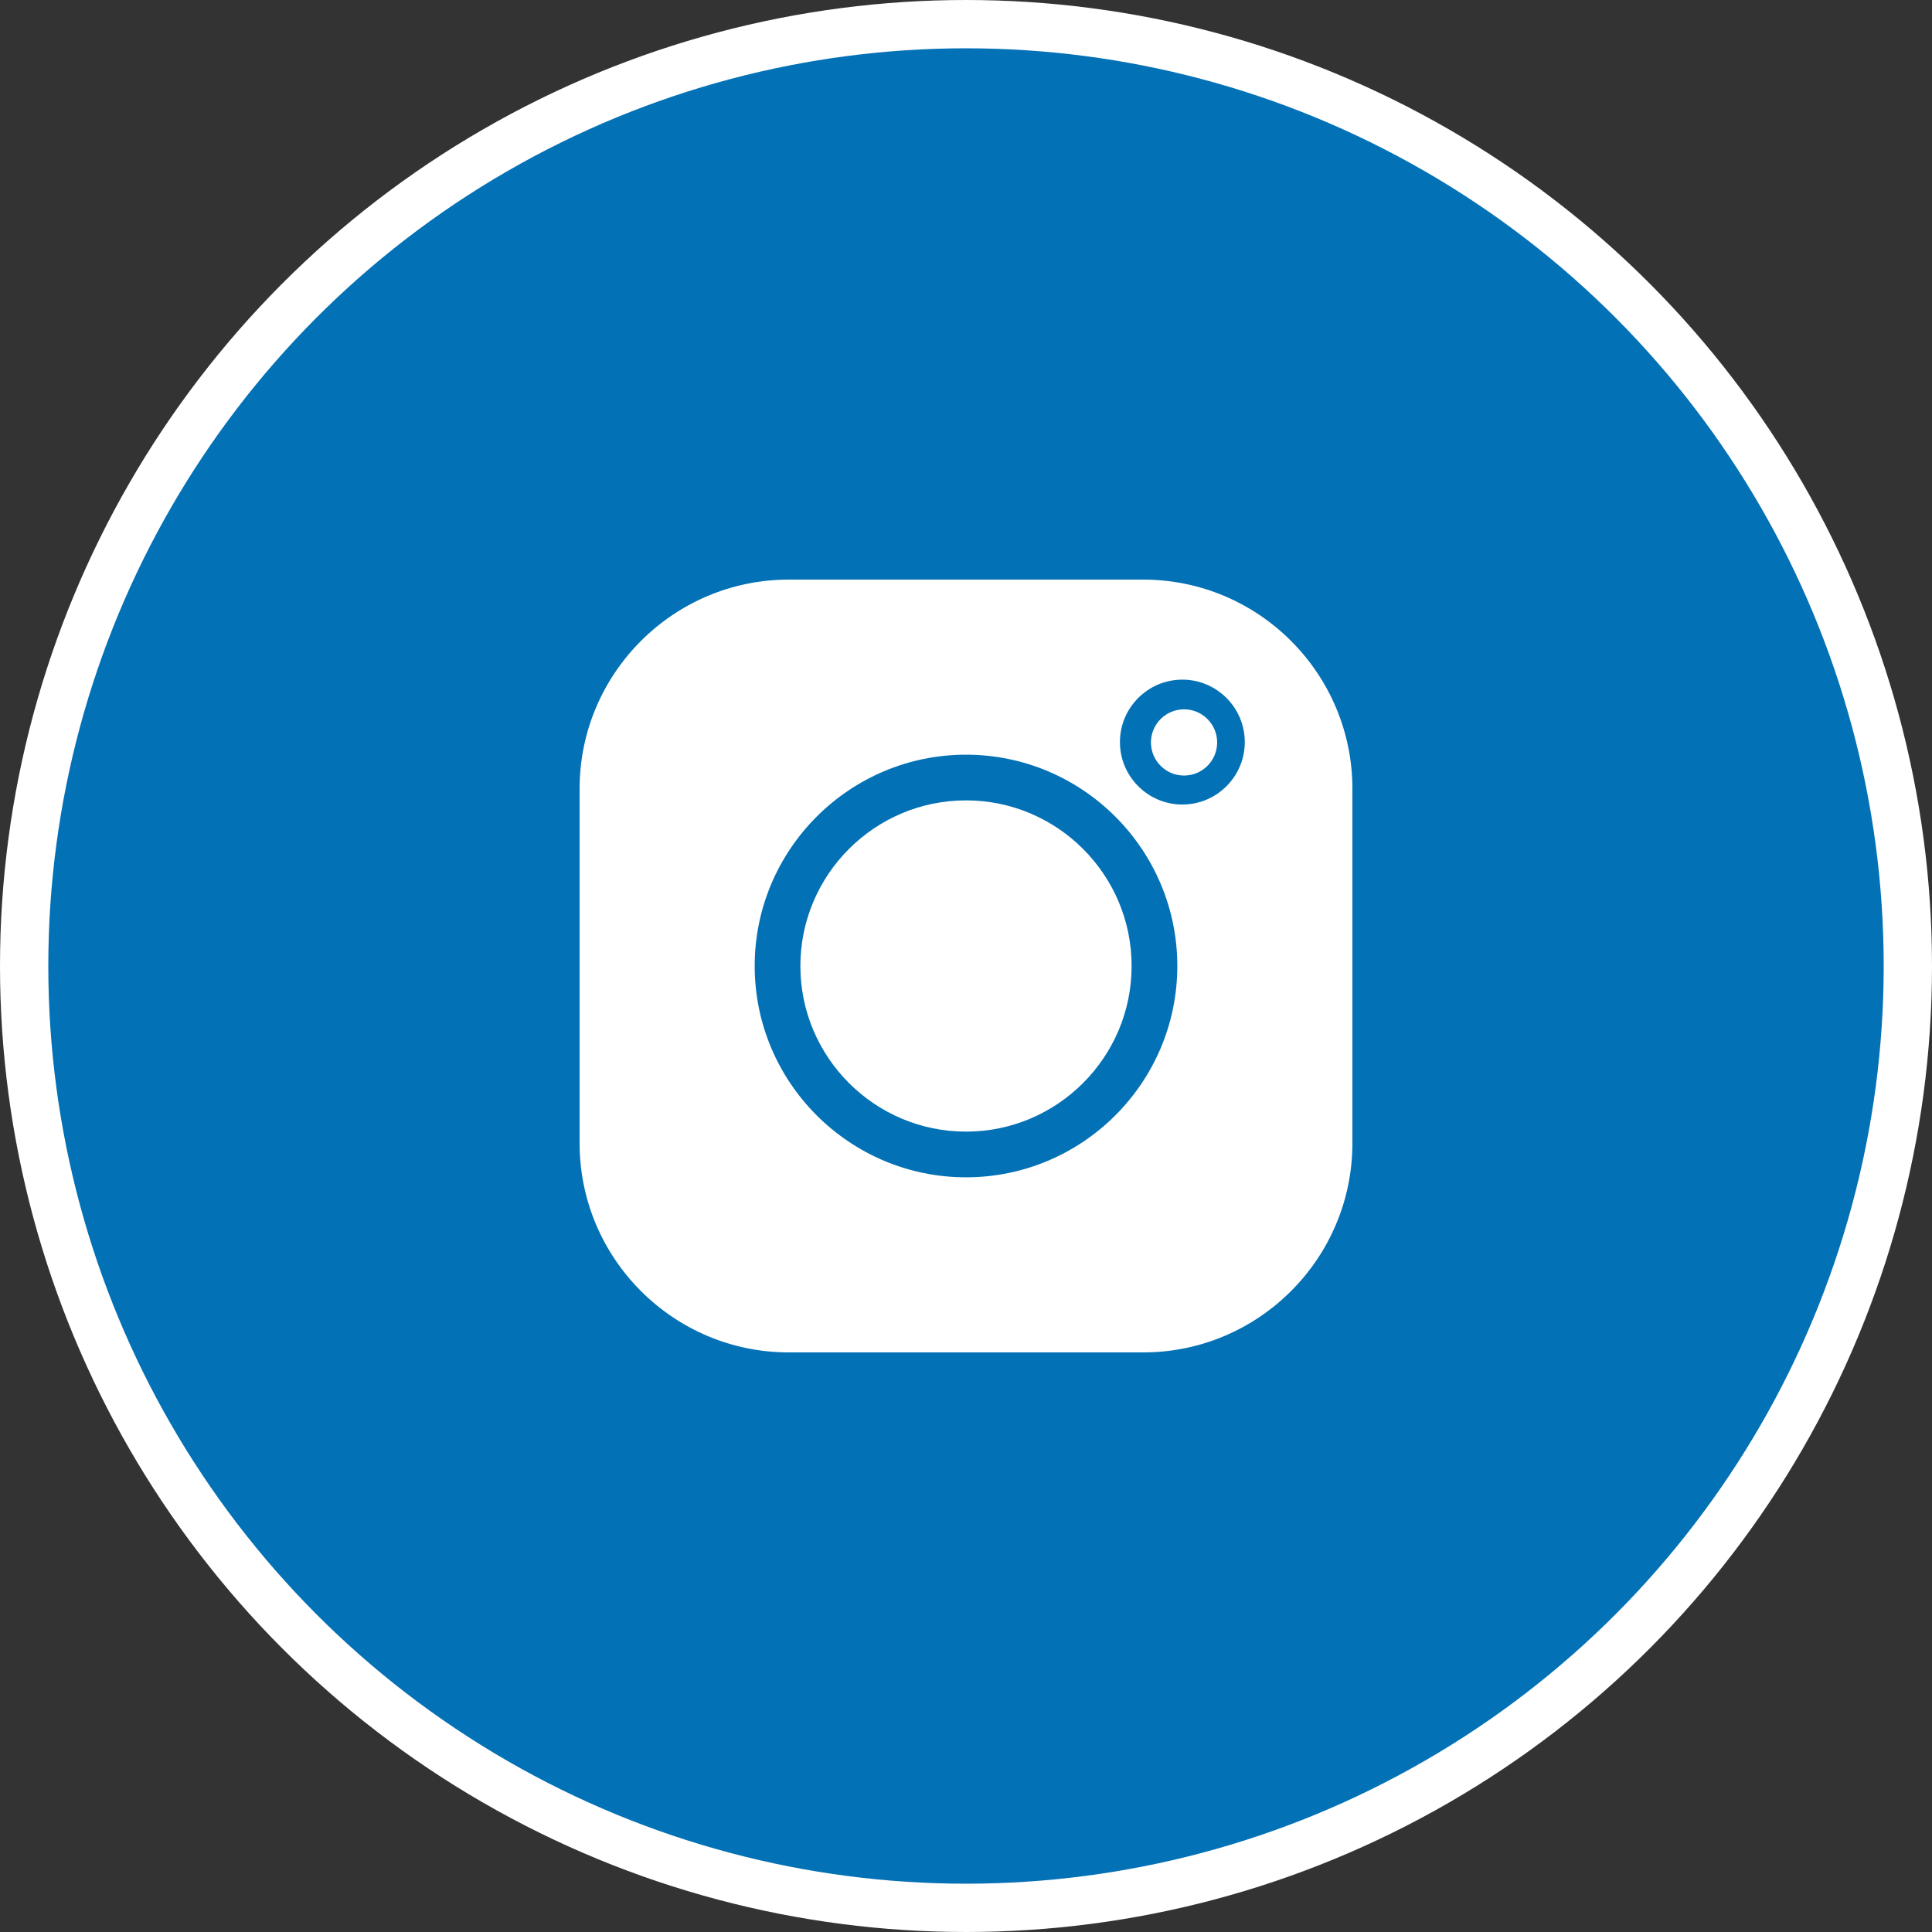
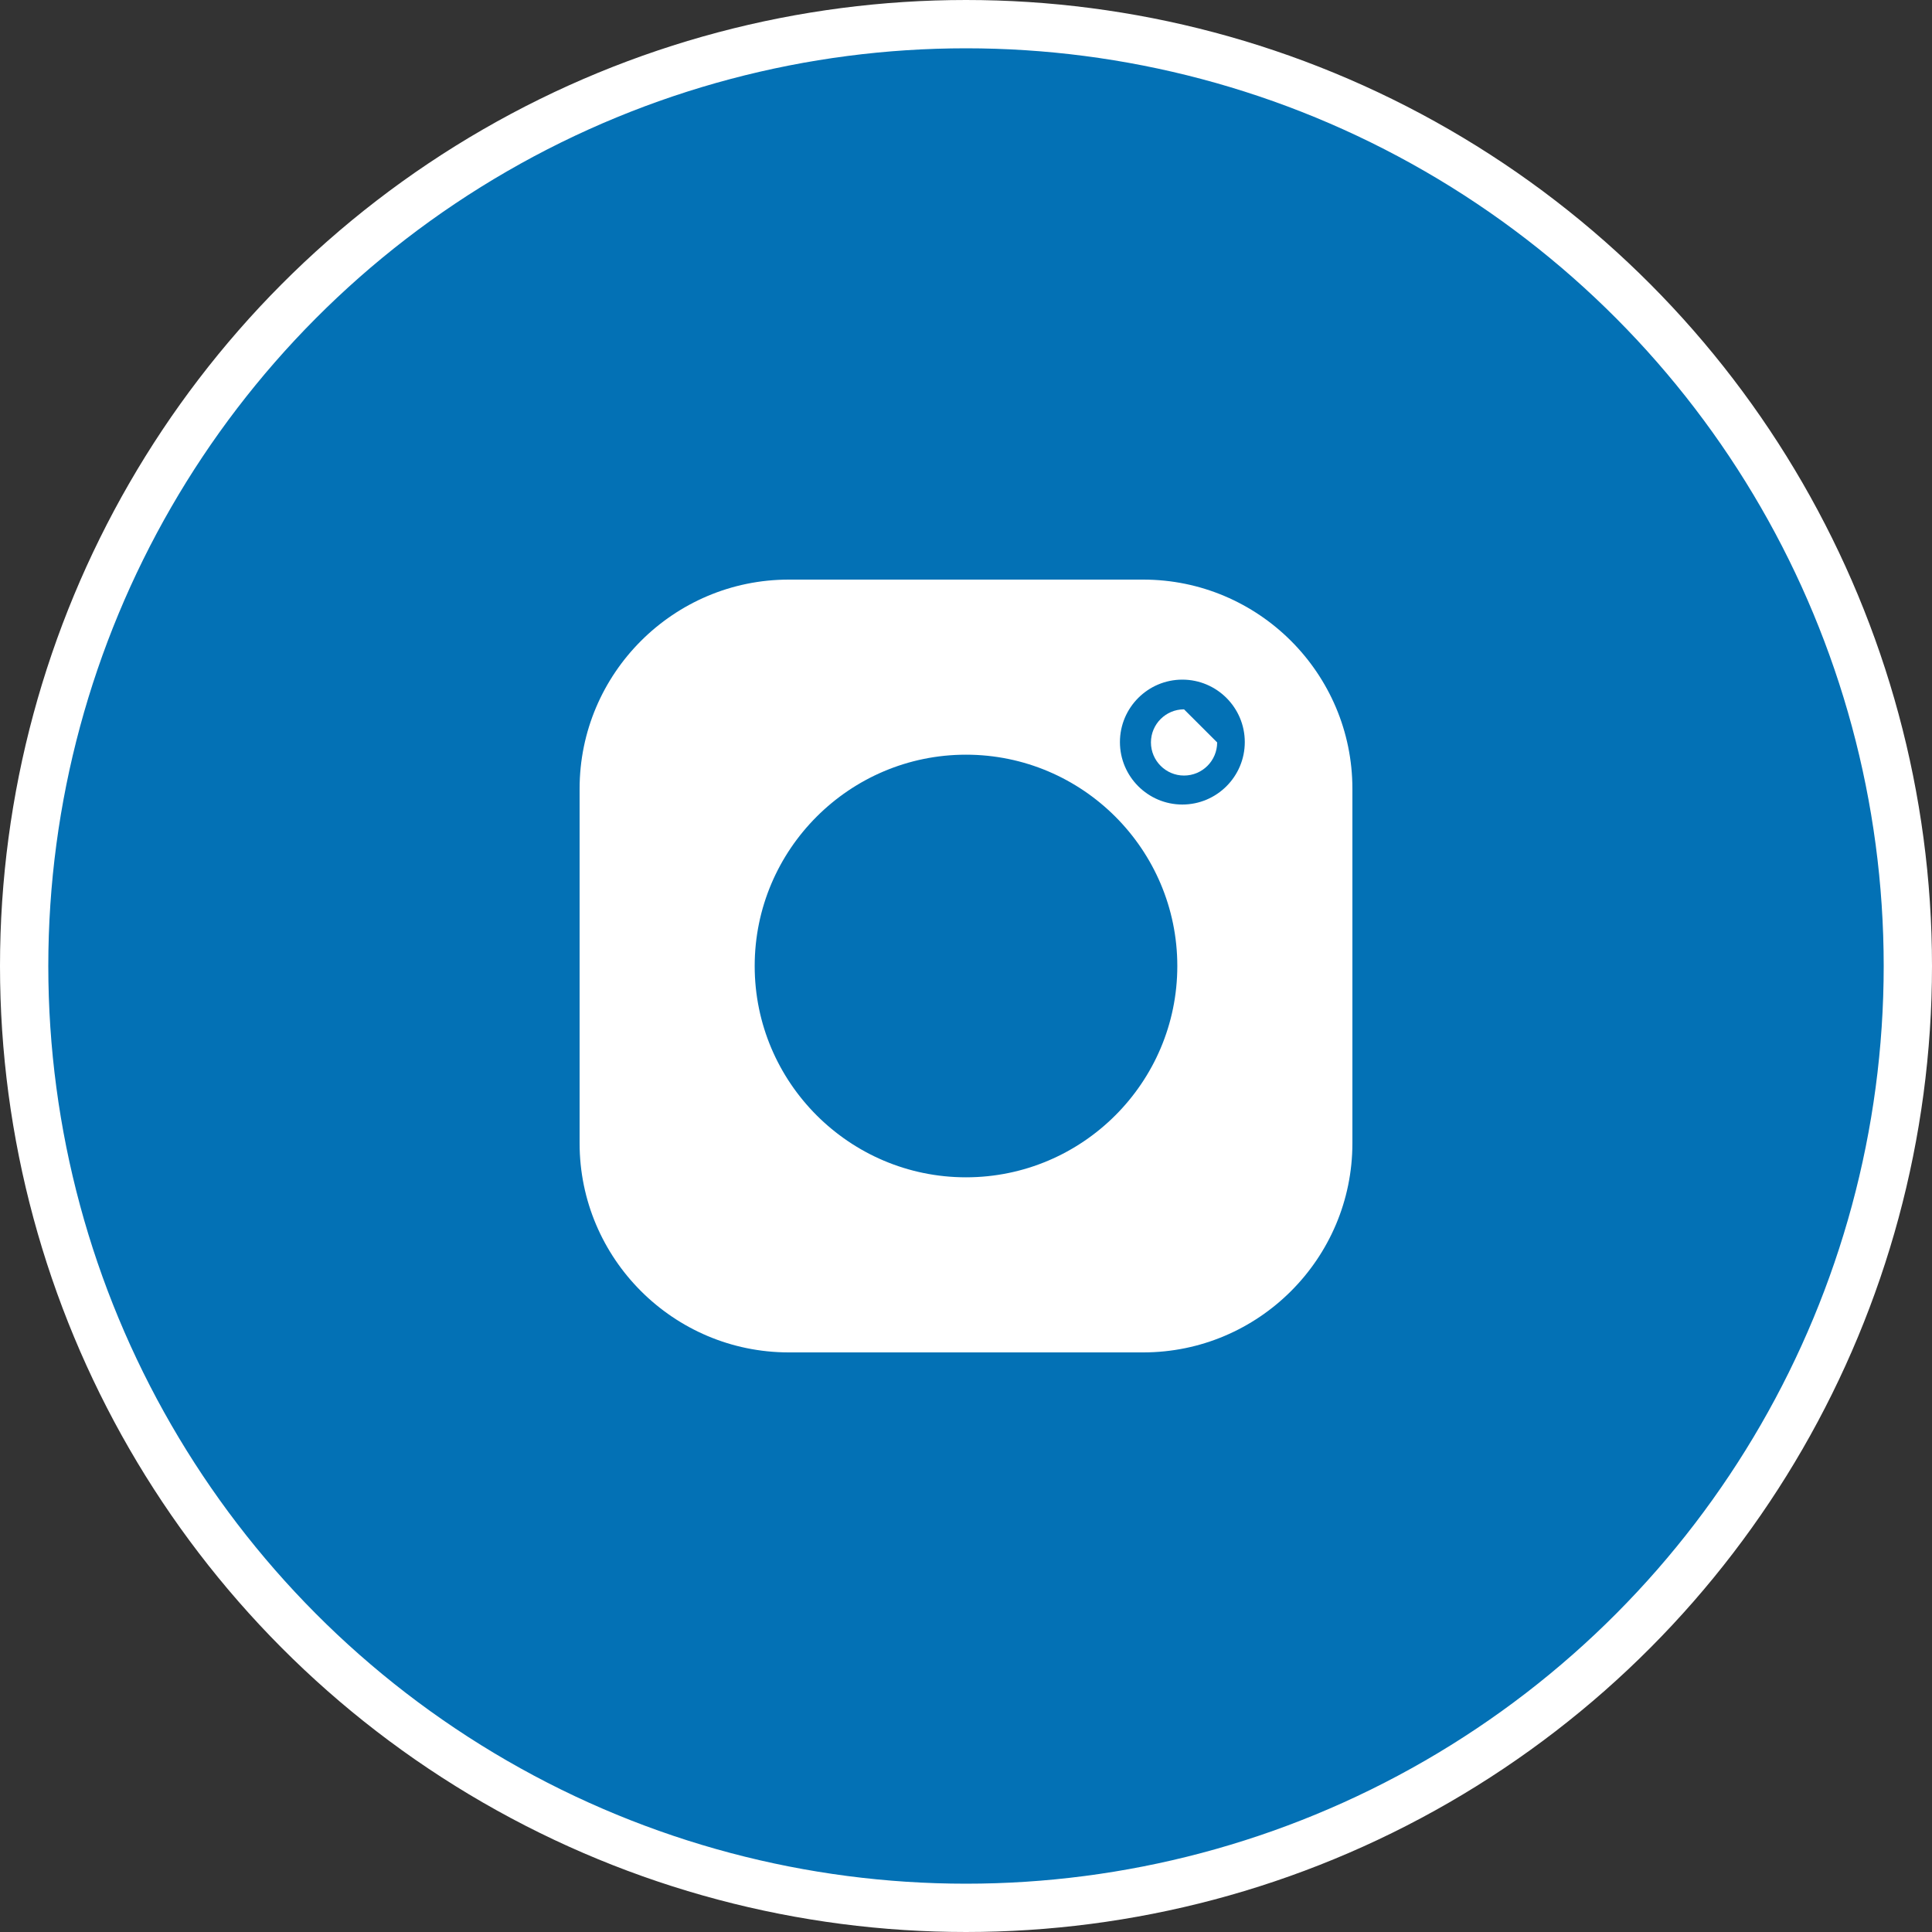
<svg xmlns="http://www.w3.org/2000/svg" width="40px" height="40px" viewBox="0 0 40 40" version="1.1">
  <rect x="0" y="0" width="40" height="40" fill="#333333" stroke="none" />
  <title>F33C4C79-571A-480F-8E2A-0C480AE3FF66</title>
  <g id="Guides" stroke="none" stroke-width="1" fill="#0371B5" fill-rule="evenodd">
    <g id="0.0-PING-Styleguide" transform="translate(-209, -11470)">
      <g id="10-Icons" transform="translate(0, 11161)">
        <g id="Ins" transform="translate(209, 309)">
          <circle id="Oval-Copy-2" stroke="#FFFFFF" cx="20" cy="20" r="19.5" />
          <g id="instagram-(1)-2" transform="translate(12, 12)" fill="#FFFFFF" fill-rule="nonzero">
            <g id="instagram-(1)">
              <path d="M11.669,0 L4.331,0 C1.943,0 0,1.943 0,4.331 L0,11.669 C0,14.057 1.943,16 4.331,16 L11.669,16 C14.057,16 16,14.057 16,11.669 L16,4.331 C16,1.943 14.057,0 11.669,0 Z M8,12.375 C5.588,12.375 3.625,10.412 3.625,8 C3.625,5.588 5.588,3.625 8,3.625 C10.412,3.625 12.375,5.588 12.375,8 C12.375,10.412 10.412,12.375 8,12.375 L8,12.375 Z M12.479,4.657 C11.767,4.657 11.187,4.077 11.187,3.364 C11.187,2.651 11.767,2.071 12.479,2.071 C13.192,2.071 13.772,2.651 13.772,3.364 C13.772,4.077 13.192,4.657 12.479,4.657 Z" id="Shape" />
-               <path d="M8,4.571 C6.11,4.571 4.571,6.109 4.571,8 C4.571,9.89 6.11,11.429 8,11.429 C9.891,11.429 11.429,9.89 11.429,8 C11.429,6.109 9.891,4.571 8,4.571 Z" id="Path" />
-               <path d="M12.514,2.686 C12.136,2.686 11.829,2.993 11.829,3.371 C11.829,3.749 12.136,4.057 12.514,4.057 C12.892,4.057 13.2,3.75 13.2,3.371 C13.2,2.993 12.892,2.686 12.514,2.686 Z" id="Path" />
+               <path d="M12.514,2.686 C12.136,2.686 11.829,2.993 11.829,3.371 C11.829,3.749 12.136,4.057 12.514,4.057 C12.892,4.057 13.2,3.75 13.2,3.371 Z" id="Path" />
            </g>
          </g>
        </g>
      </g>
    </g>
  </g>
</svg>